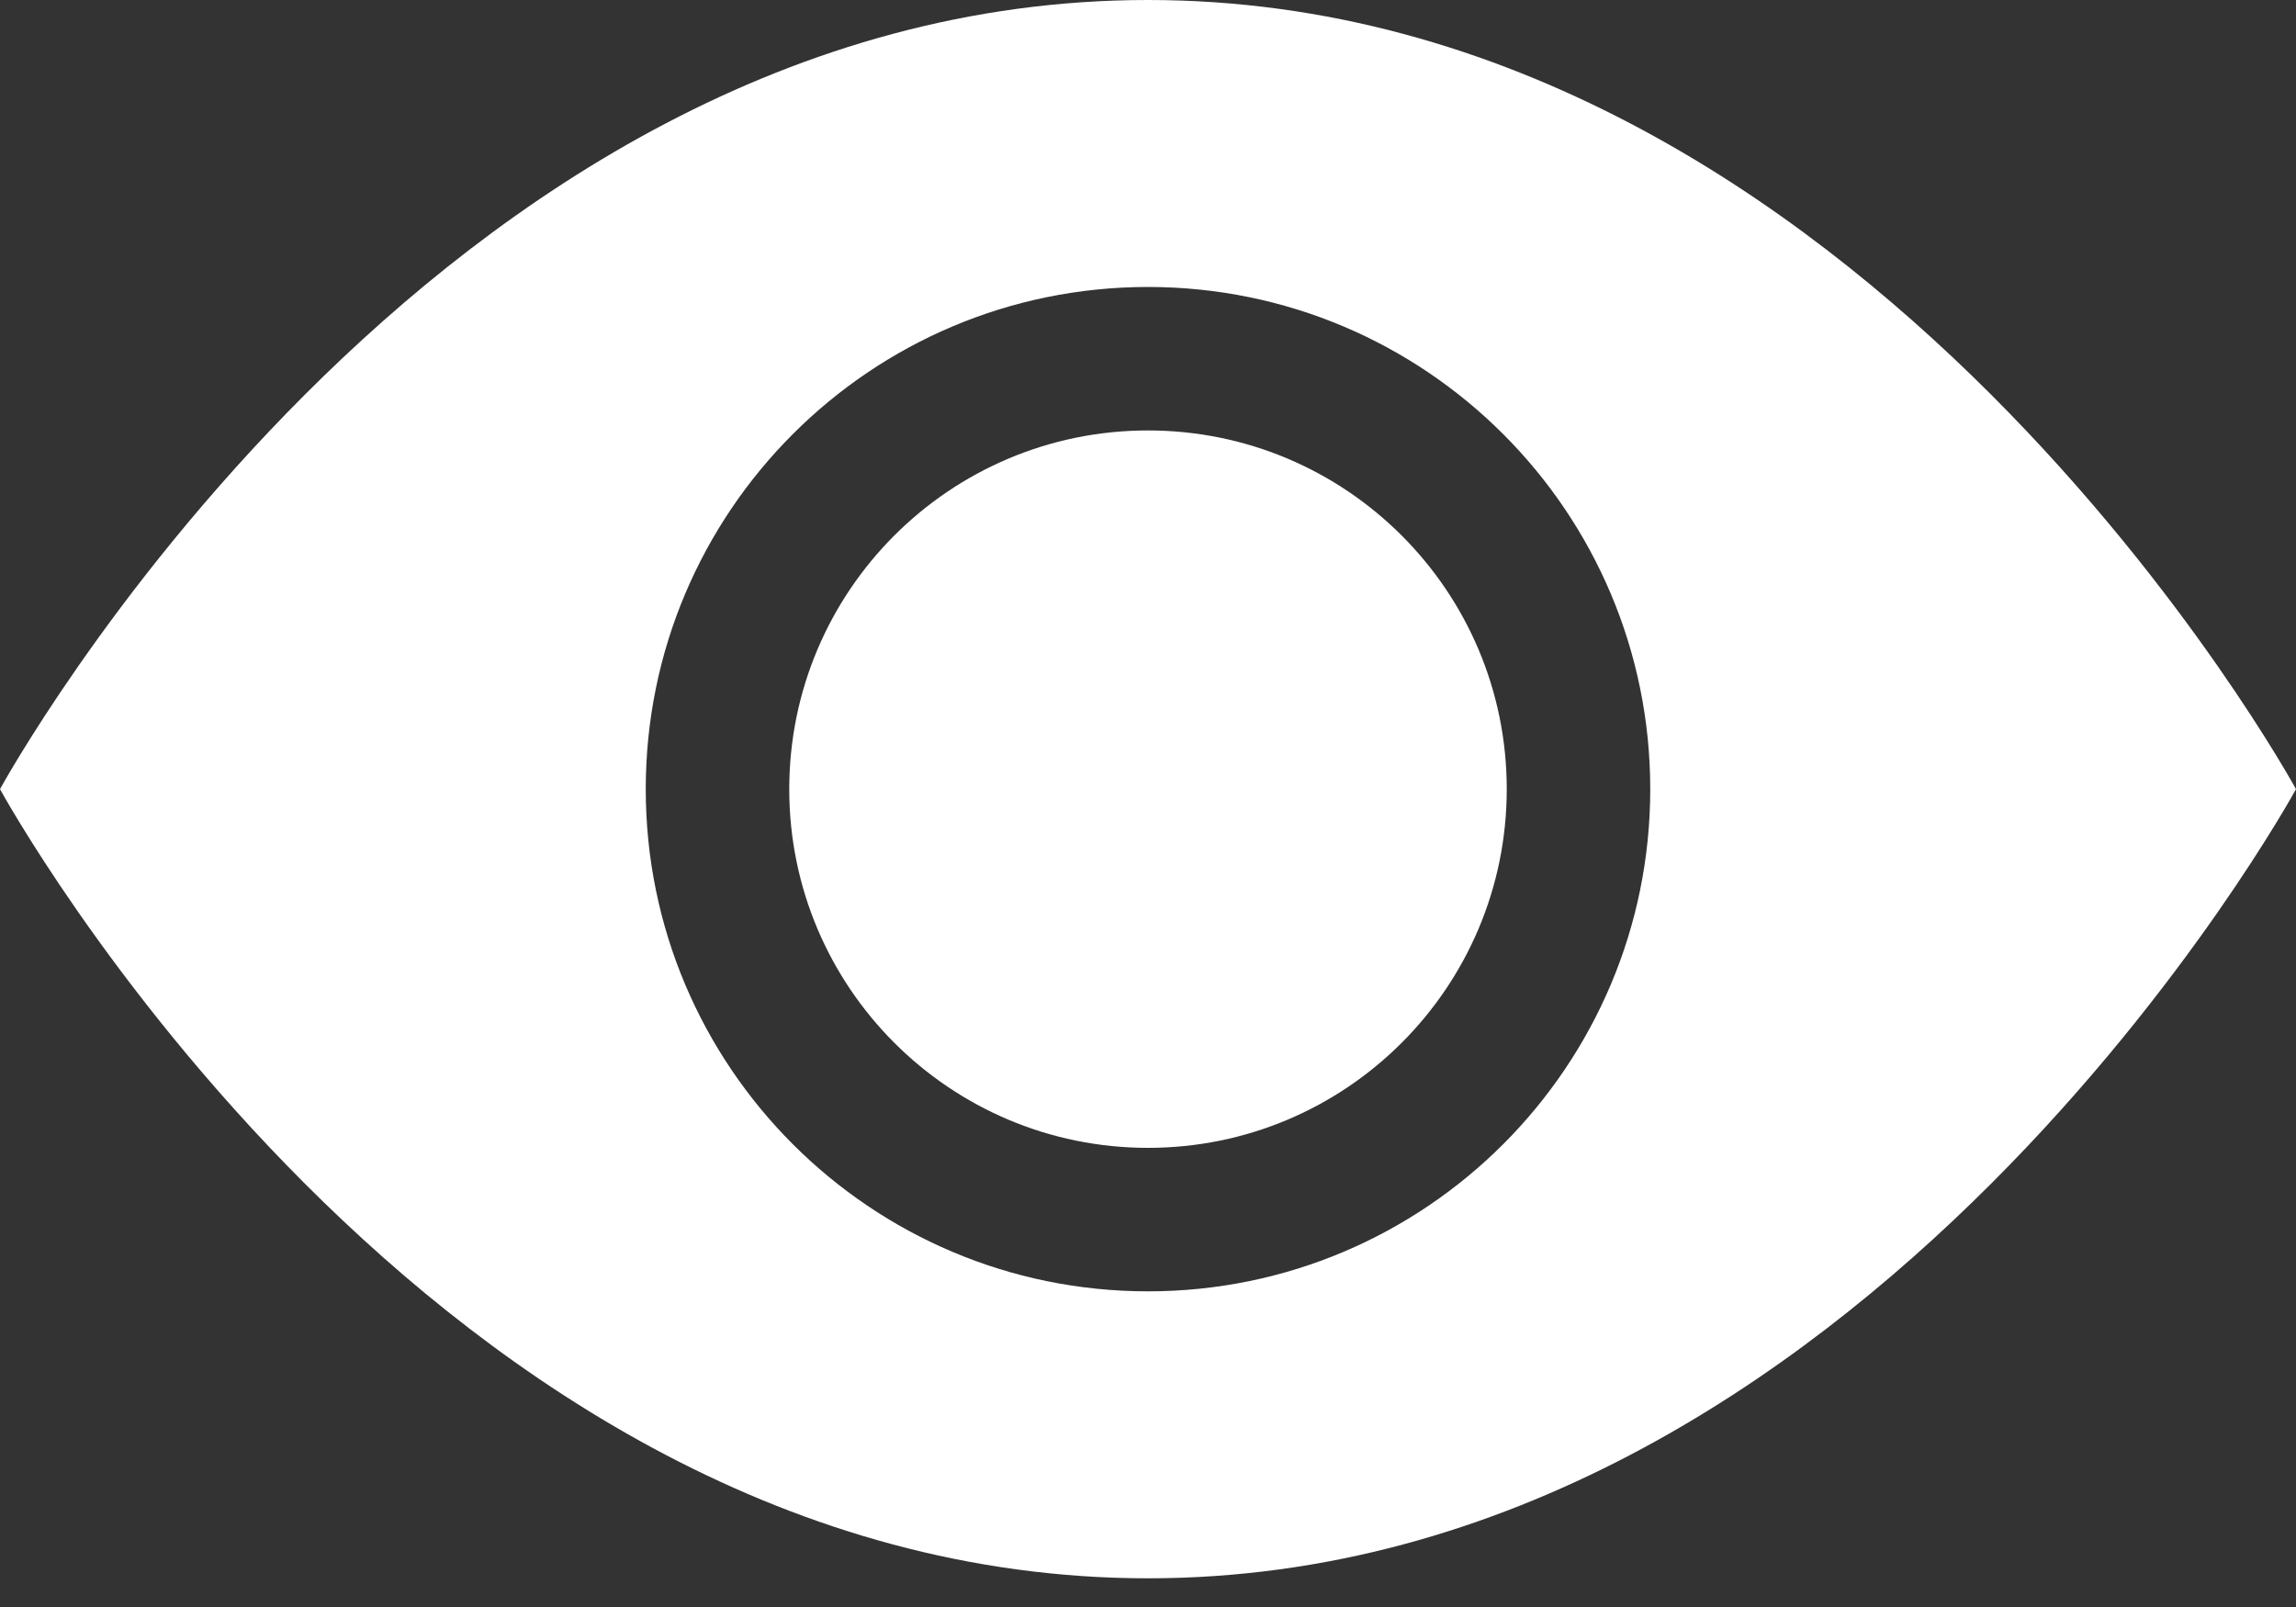
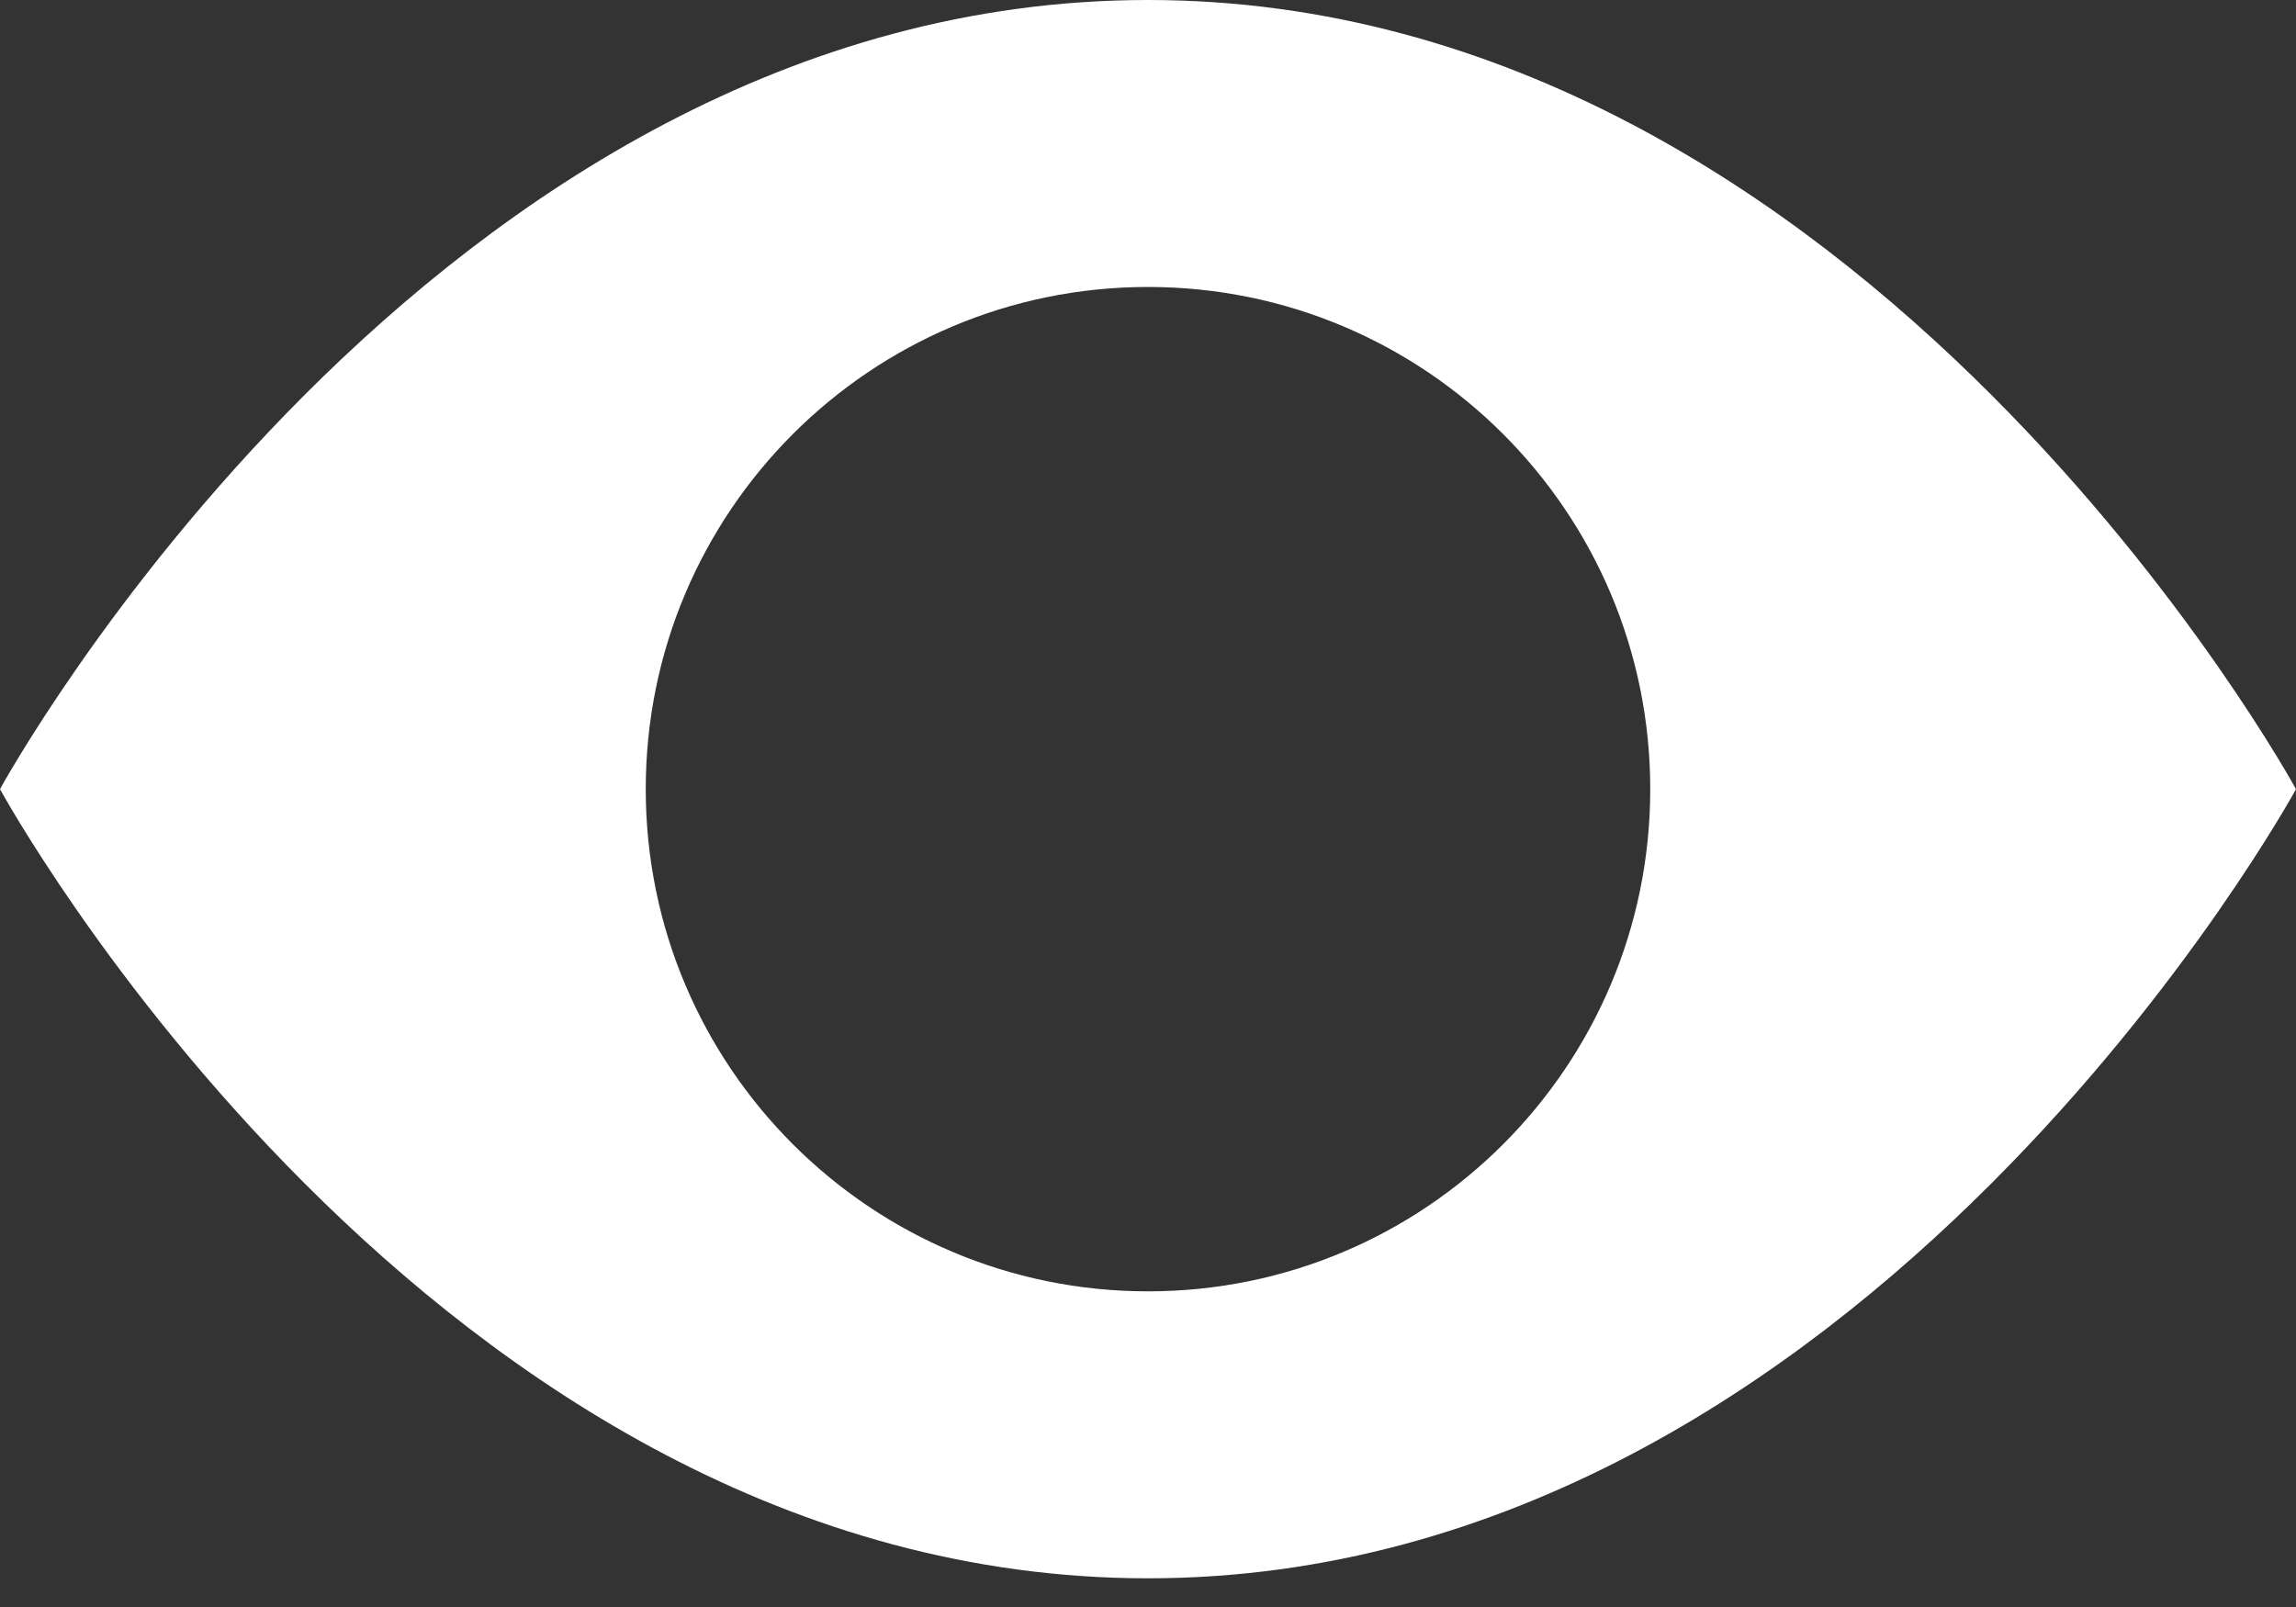
<svg xmlns="http://www.w3.org/2000/svg" width="20" height="14" viewBox="0 0 20 14" fill="none">
  <rect x="0" y="0" width="20" height="14" fill="#333333" stroke="none" />
-   <path d="M13.125 6.875C13.125 8.601 11.726 10 10 10C8.274 10 6.875 8.601 6.875 6.875C6.875 5.149 8.274 3.75 10 3.75C11.726 3.75 13.125 5.149 13.125 6.875Z" fill="white" />
  <path d="M0 6.875C0 6.875 3.75 0 10 0C16.25 0 20 6.875 20 6.875C20 6.875 16.25 13.75 10 13.75C3.75 13.75 0 6.875 0 6.875ZM10 11.25C12.416 11.25 14.375 9.291 14.375 6.875C14.375 4.459 12.416 2.5 10 2.5C7.584 2.5 5.625 4.459 5.625 6.875C5.625 9.291 7.584 11.25 10 11.25Z" fill="white" />
</svg>